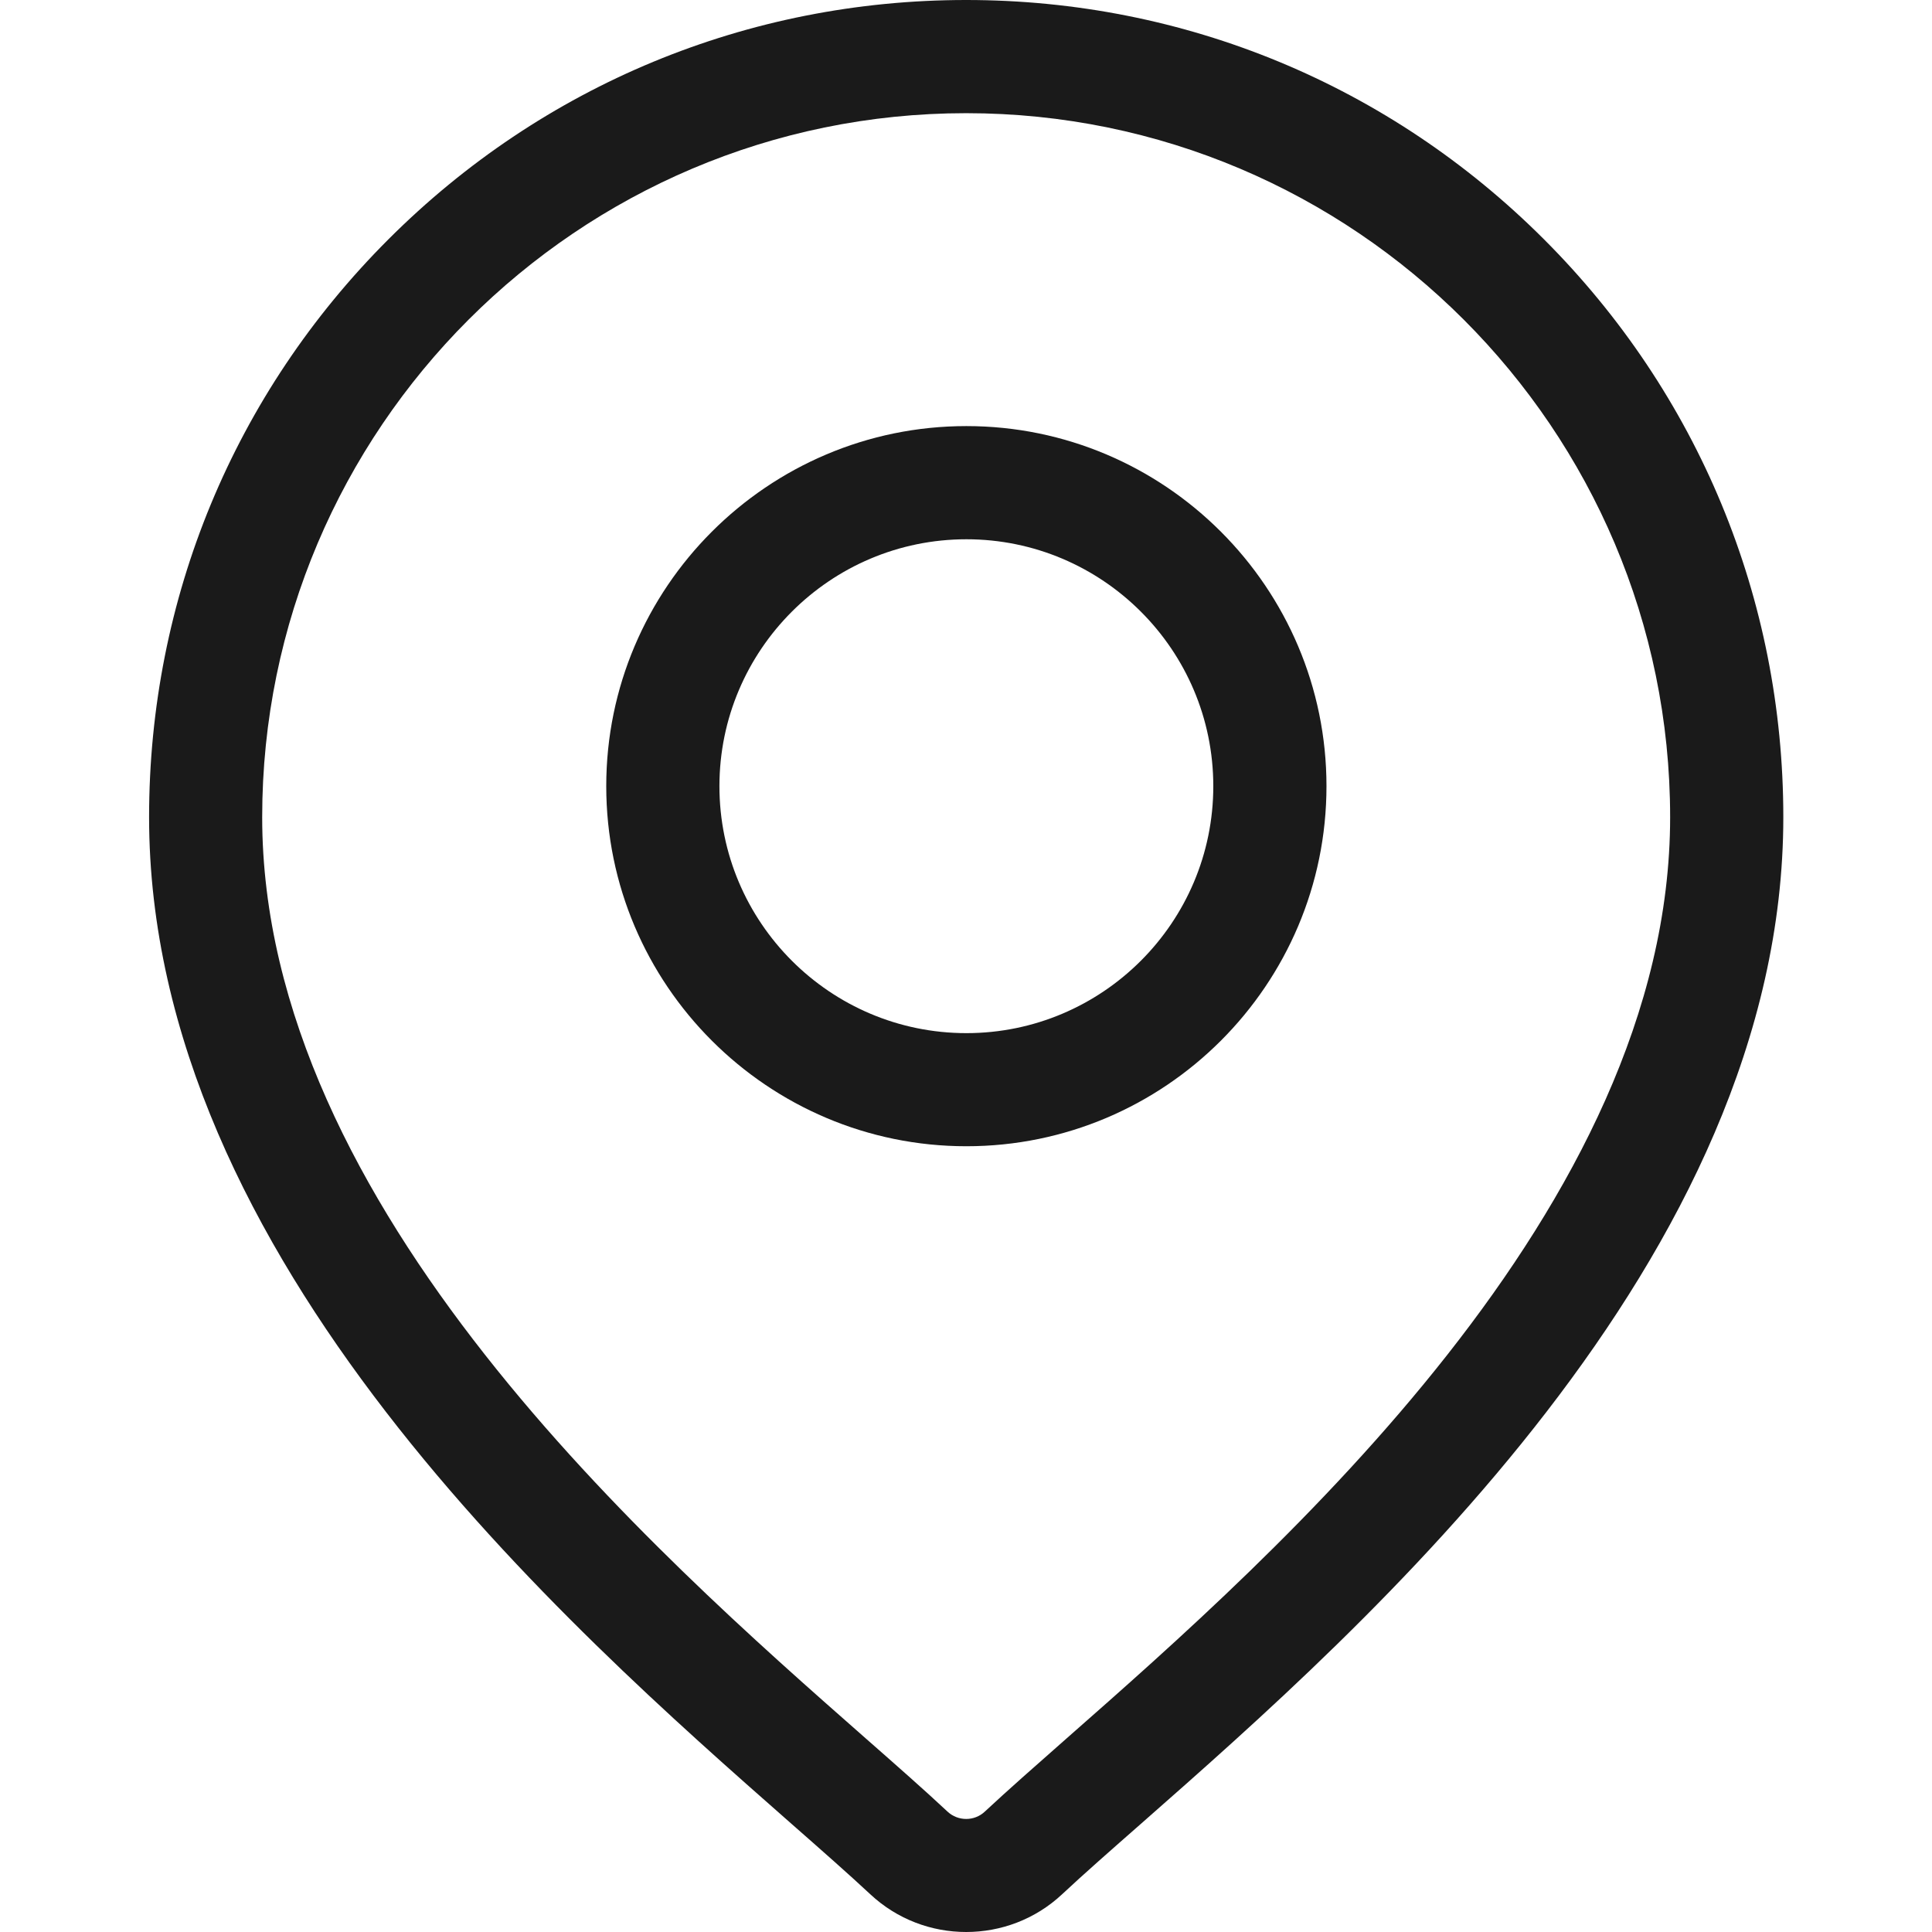
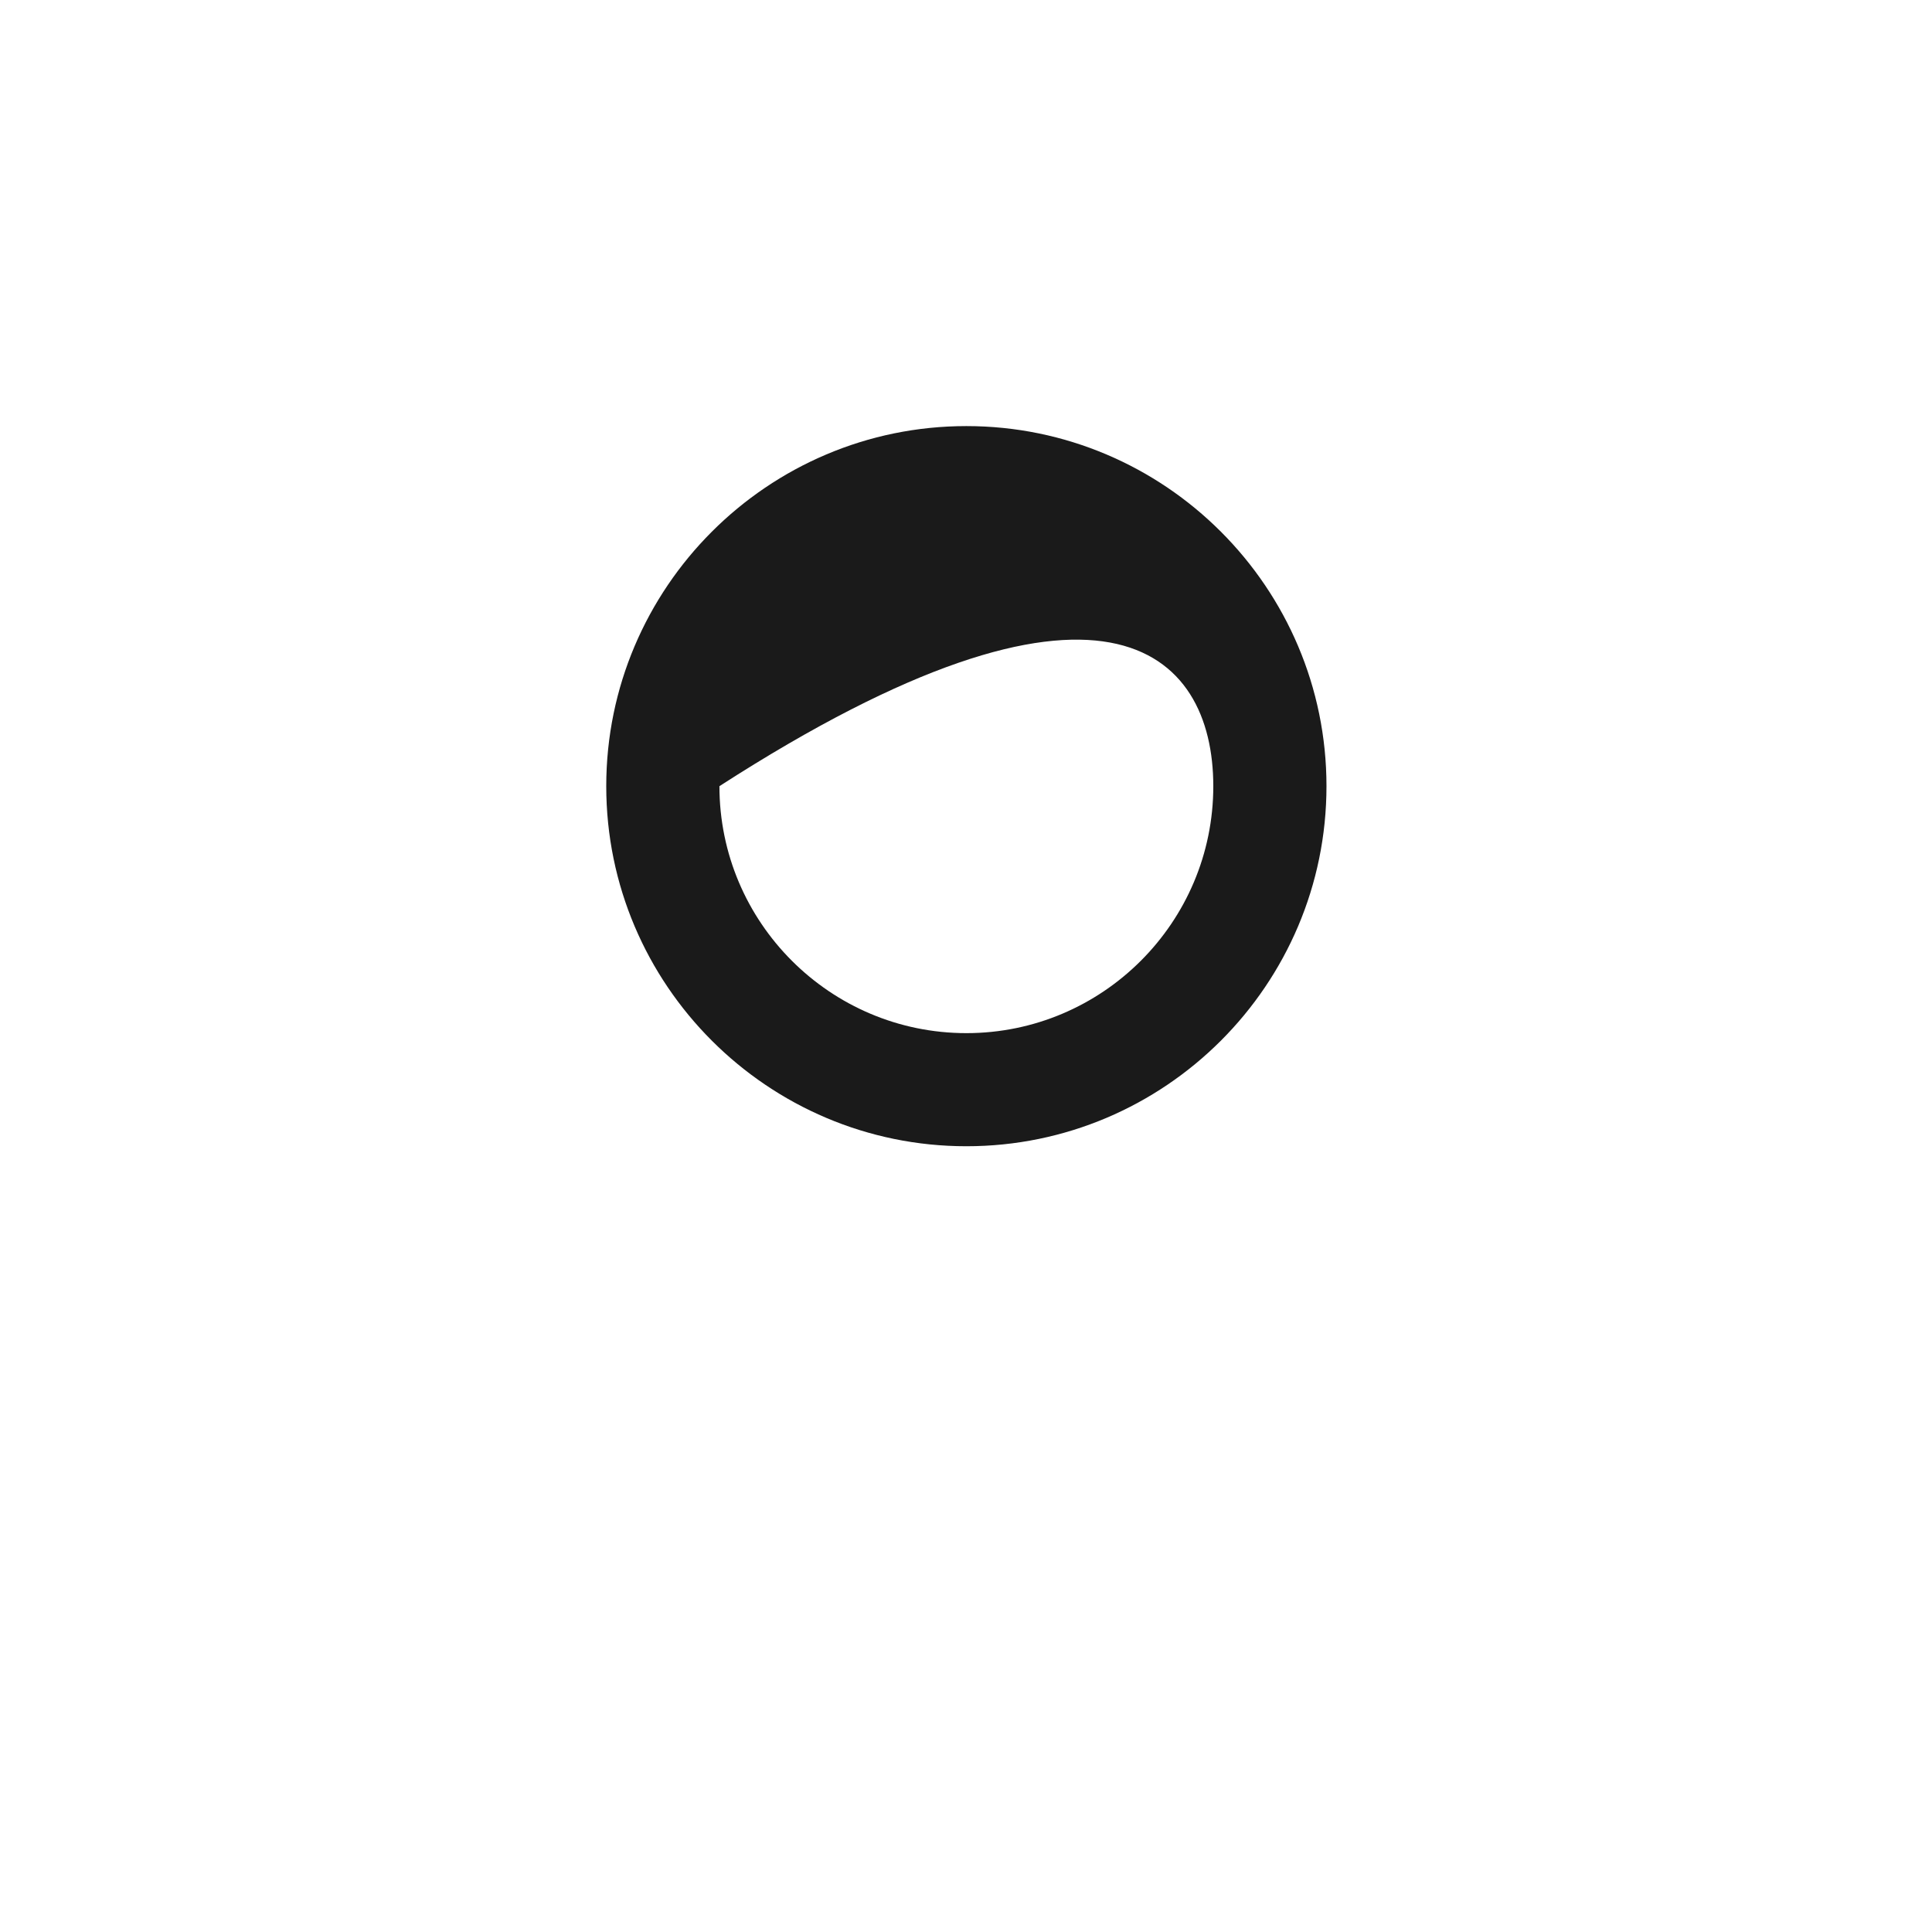
<svg xmlns="http://www.w3.org/2000/svg" width="24" height="24" viewBox="0 0 24 24" fill="none">
-   <path d="M19.18 2.973C17.263 1.056 14.714 0 12.002 0C9.291 0 6.742 1.056 4.825 2.973C2.907 4.89 1.852 7.439 1.852 10.151C1.852 15.636 7.038 20.198 9.824 22.649C10.211 22.989 10.546 23.284 10.812 23.532C11.146 23.844 11.574 24 12.002 24C12.431 24 12.859 23.844 13.193 23.532C13.459 23.283 13.794 22.989 14.181 22.649C16.967 20.198 22.153 15.636 22.153 10.151C22.153 7.439 21.097 4.89 19.18 2.973ZM13.252 21.593C12.857 21.941 12.515 22.242 12.233 22.505C12.104 22.626 11.901 22.626 11.771 22.505C11.49 22.242 11.148 21.941 10.752 21.593C8.133 19.289 3.257 15 3.257 10.151C3.257 5.329 7.18 1.406 12.002 1.406C16.824 1.406 20.747 5.329 20.747 10.151C20.747 15 15.871 19.289 13.252 21.593Z" fill="#1A1A1A" />
-   <path d="M12.005 5.293C9.538 5.293 7.531 7.3 7.531 9.766C7.531 12.233 9.538 14.239 12.005 14.239C14.471 14.239 16.478 12.233 16.478 9.766C16.478 7.3 14.471 5.293 12.005 5.293ZM12.005 12.834C10.313 12.834 8.937 11.458 8.937 9.766C8.937 8.075 10.313 6.699 12.005 6.699C13.696 6.699 15.072 8.075 15.072 9.766C15.072 11.458 13.696 12.834 12.005 12.834Z" fill="#1A1A1A" />
+   <path d="M12.005 5.293C9.538 5.293 7.531 7.3 7.531 9.766C7.531 12.233 9.538 14.239 12.005 14.239C14.471 14.239 16.478 12.233 16.478 9.766C16.478 7.3 14.471 5.293 12.005 5.293ZM12.005 12.834C10.313 12.834 8.937 11.458 8.937 9.766C13.696 6.699 15.072 8.075 15.072 9.766C15.072 11.458 13.696 12.834 12.005 12.834Z" fill="#1A1A1A" />
</svg>